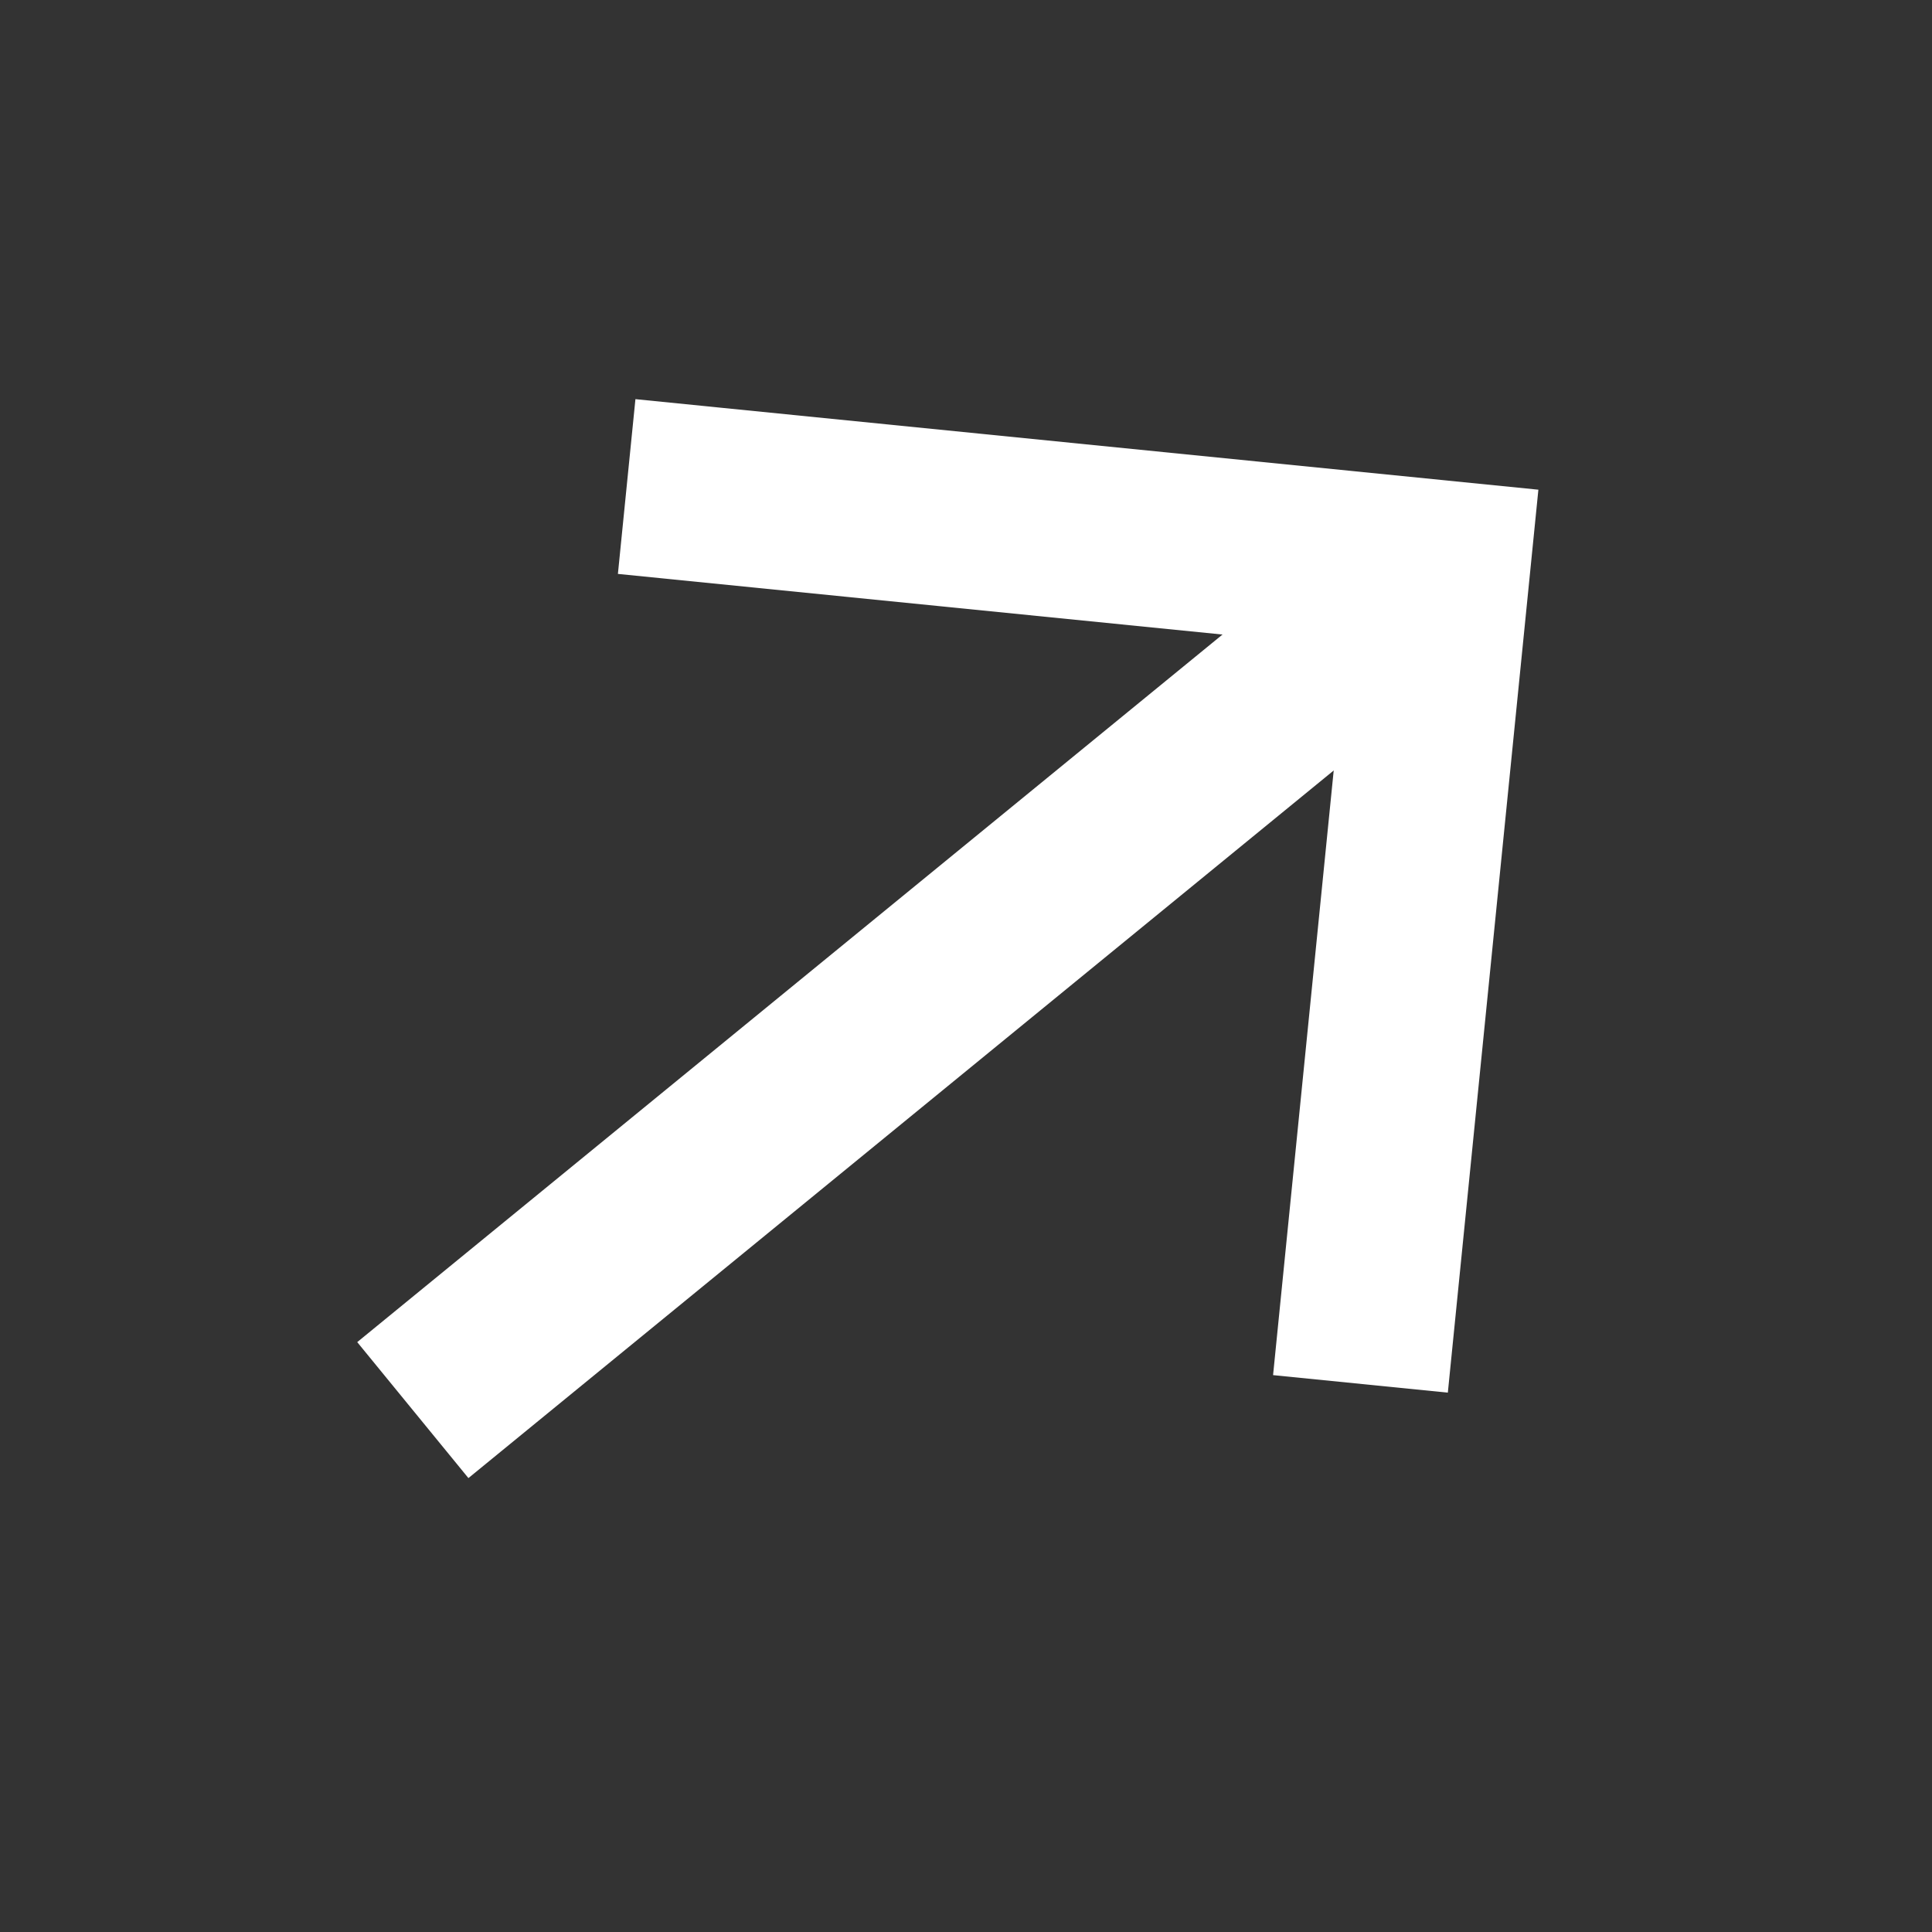
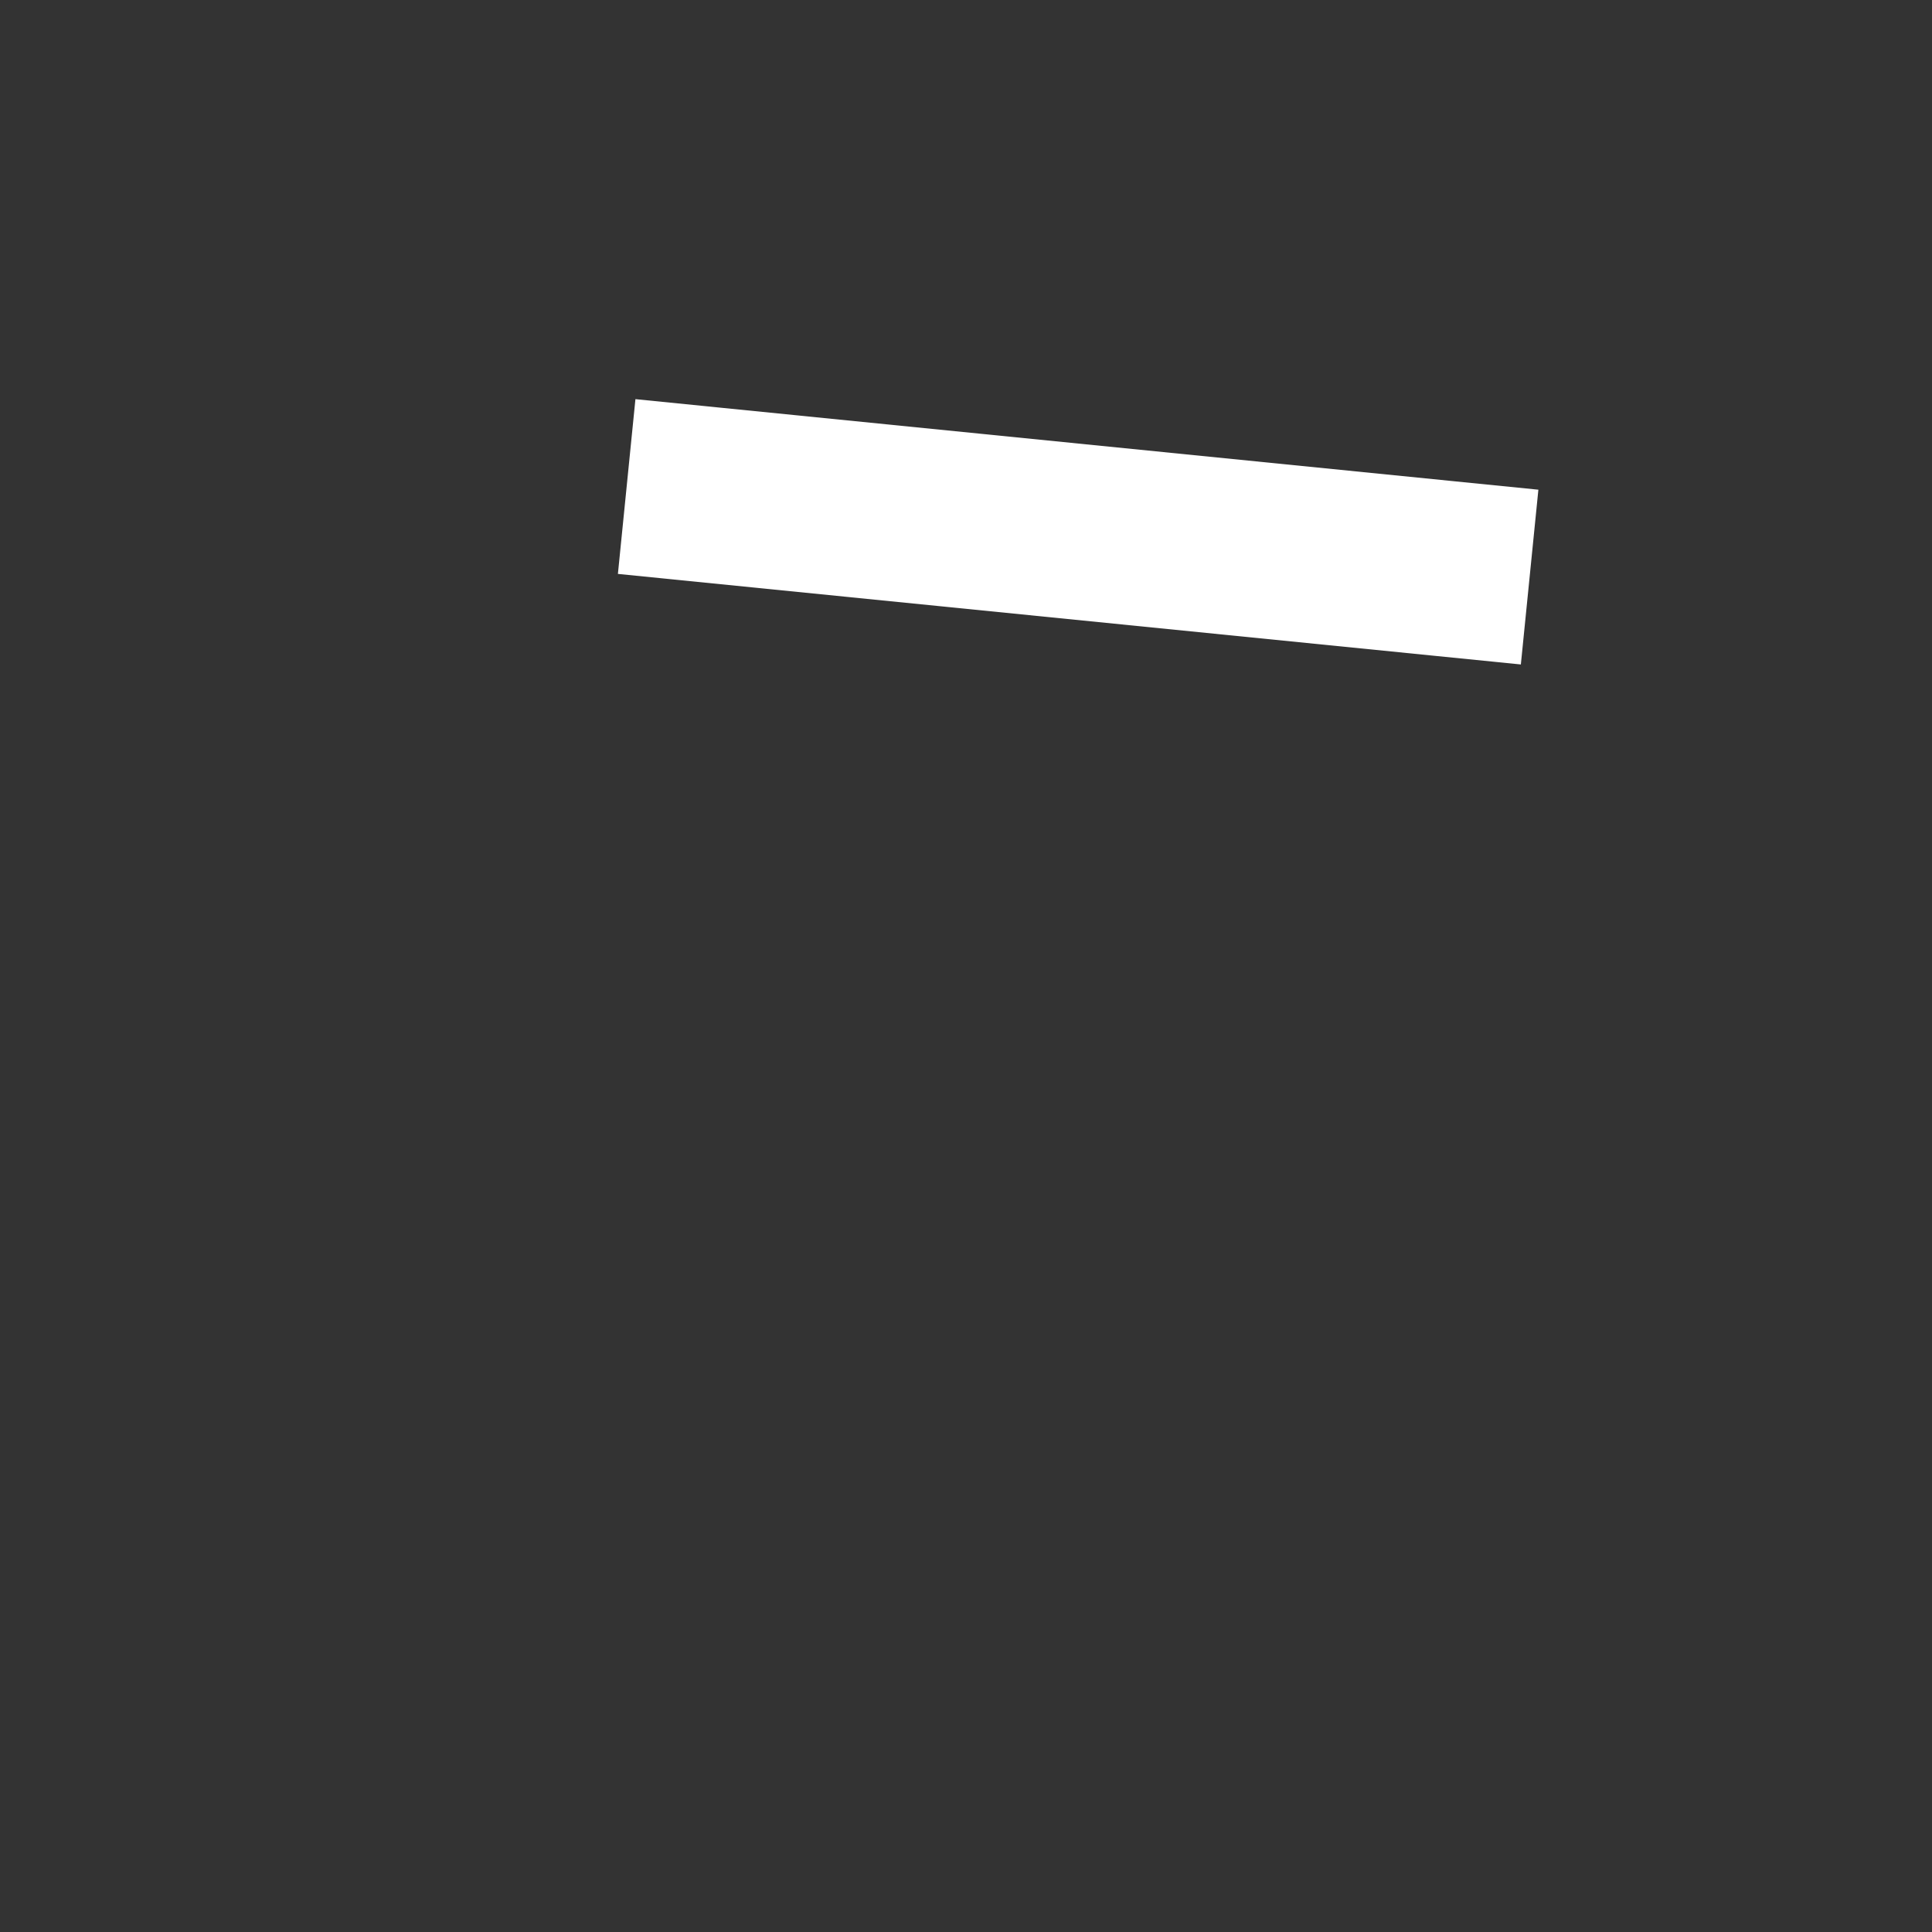
<svg xmlns="http://www.w3.org/2000/svg" width="44" height="44" viewBox="0 0 44 44" fill="none">
  <rect x="0" y="0" width="44" height="44" fill="#333333" stroke="none" />
-   <path d="M31.933 13.689L10.95 30.848" stroke="white" stroke-width="4" stroke-linecap="square" />
-   <path d="M16.262 11.28L32.846 12.943L31.183 29.527" stroke="white" stroke-width="4" stroke-linecap="square" />
+   <path d="M16.262 11.28L32.846 12.943" stroke="white" stroke-width="4" stroke-linecap="square" />
</svg>